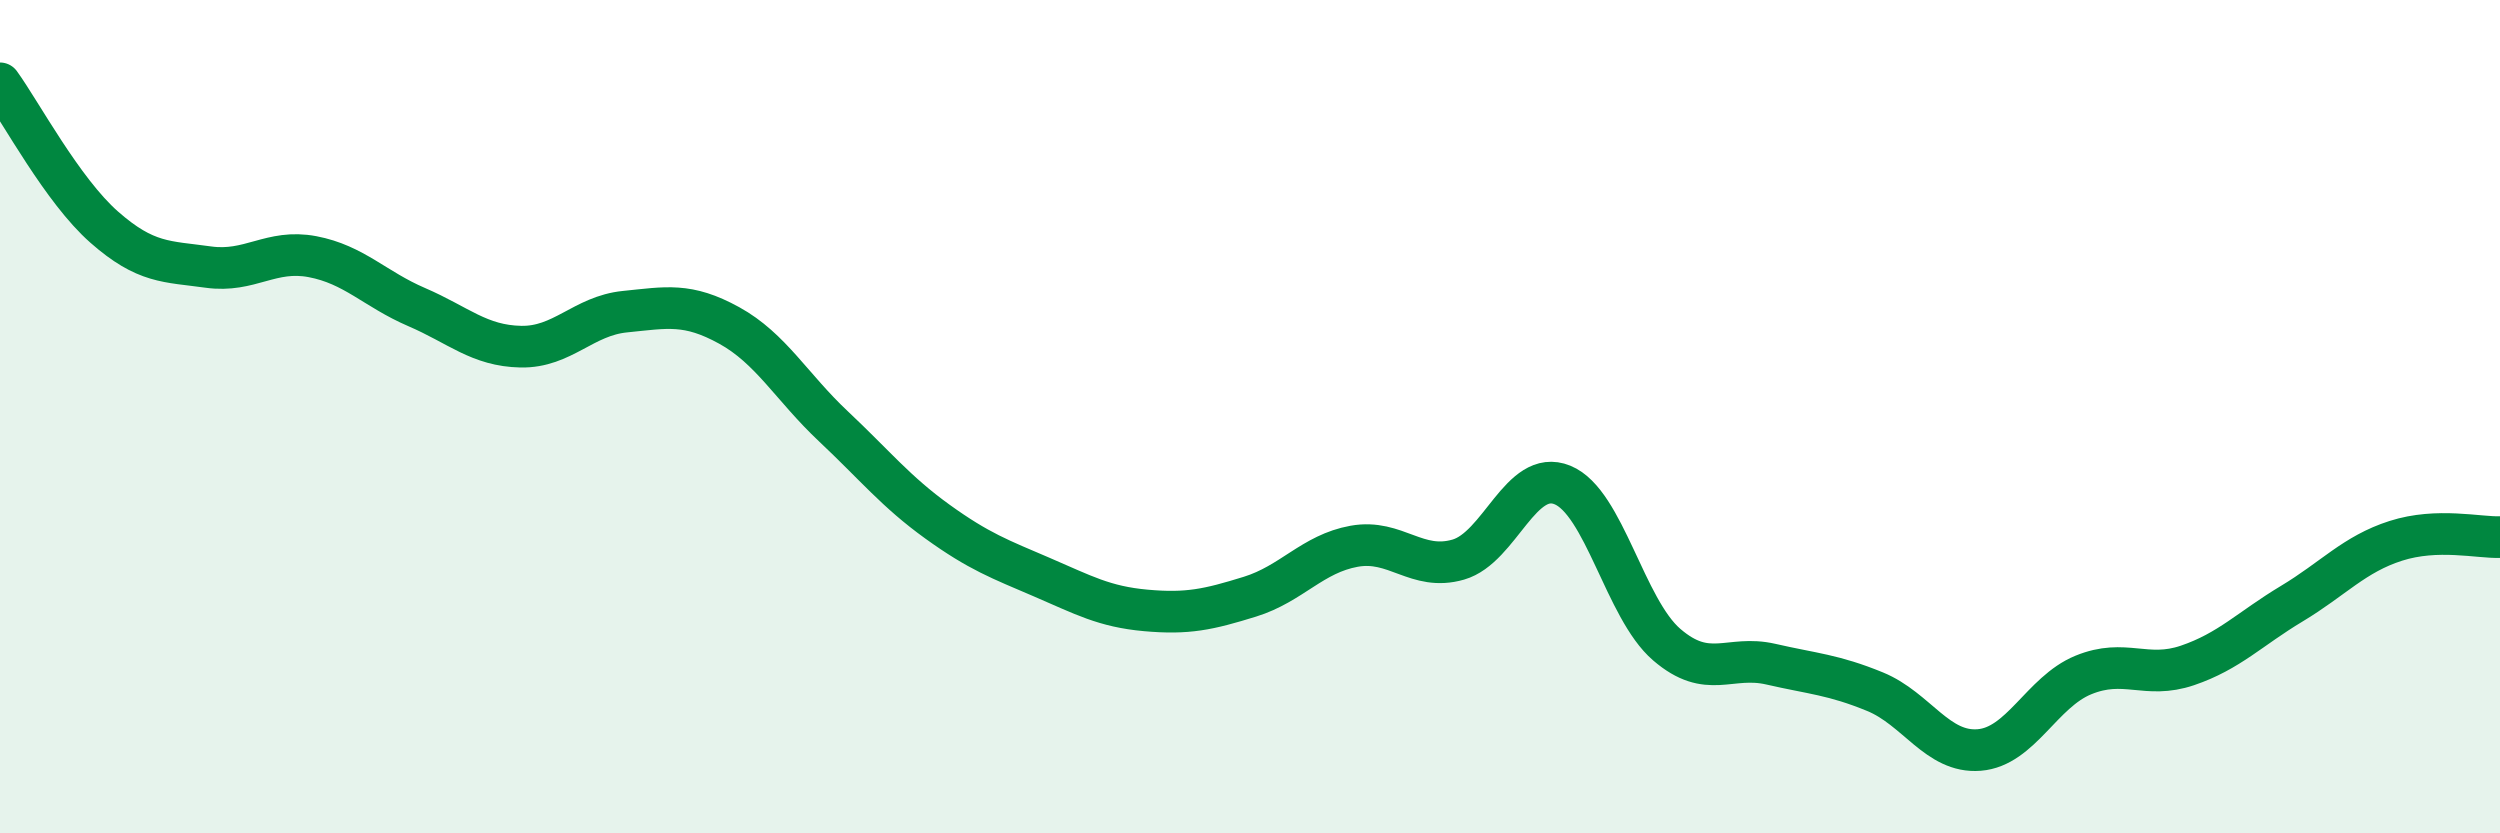
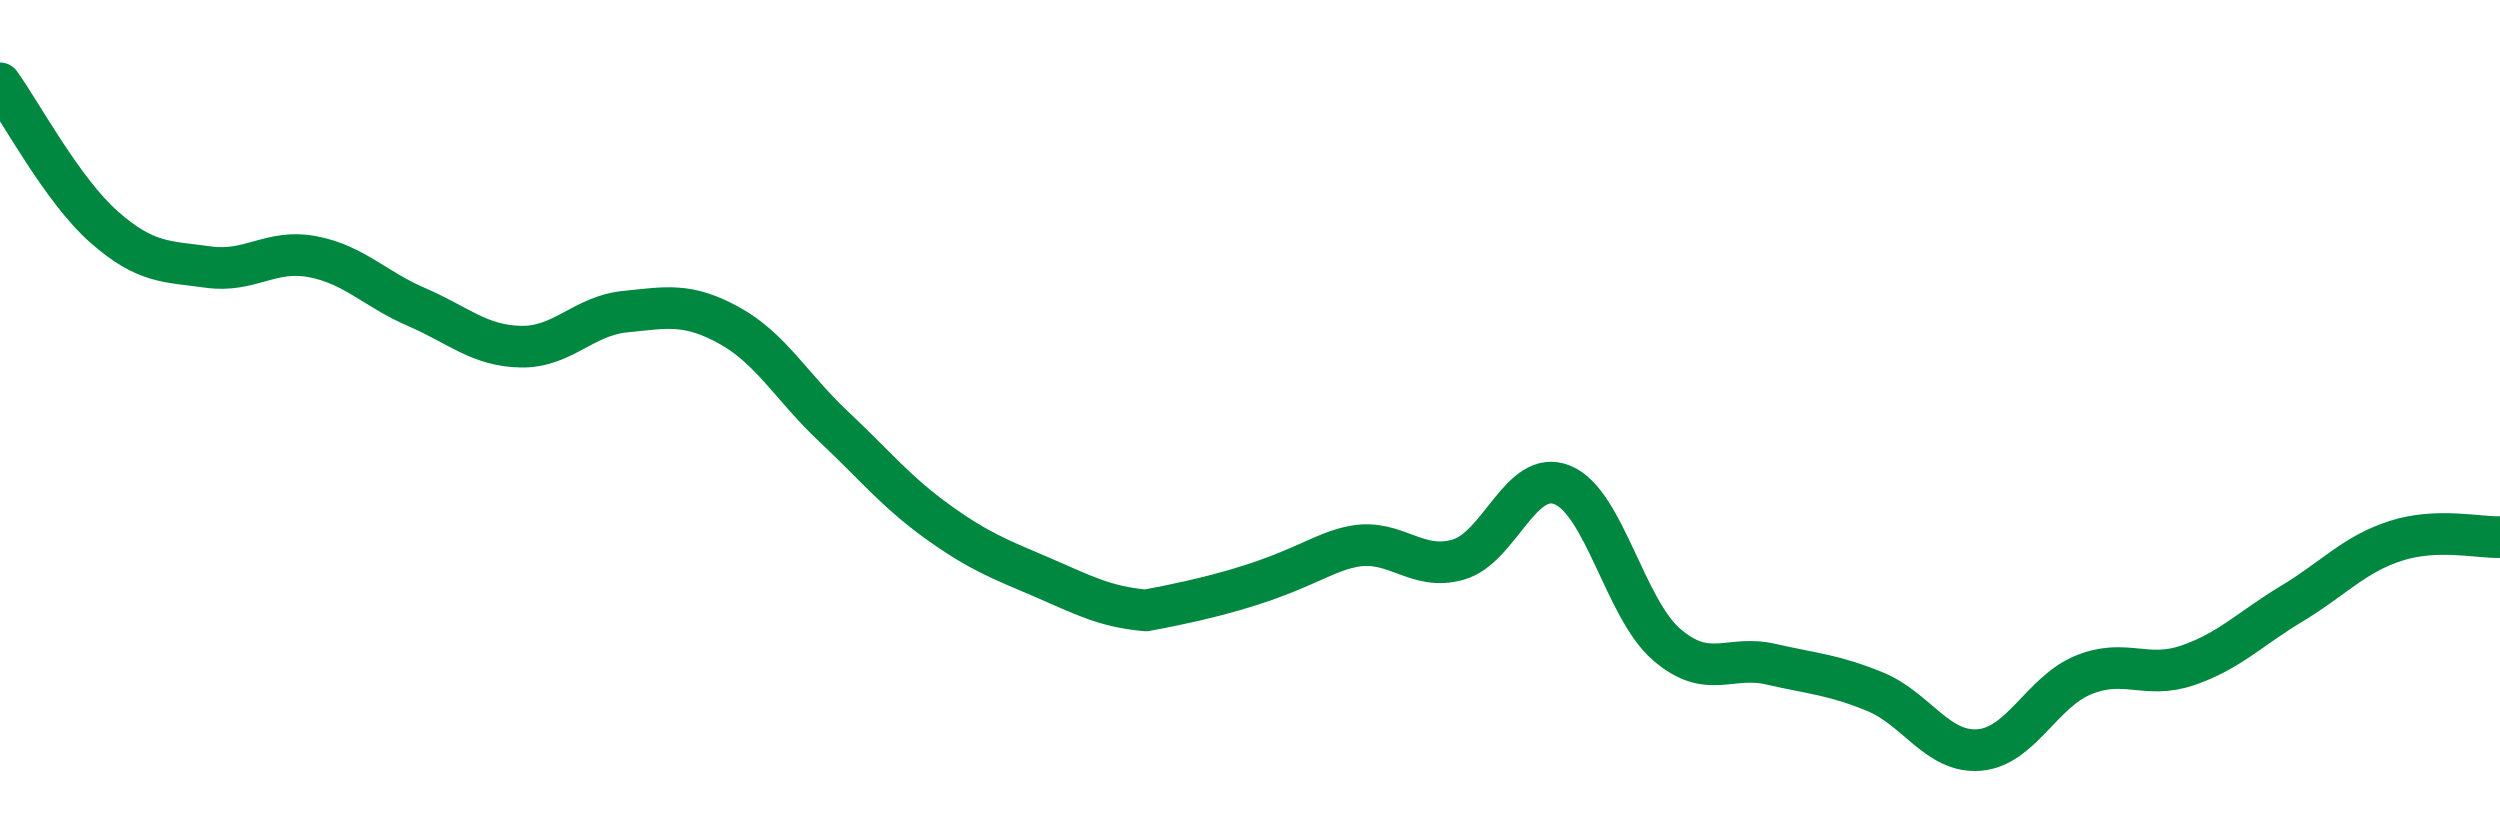
<svg xmlns="http://www.w3.org/2000/svg" width="60" height="20" viewBox="0 0 60 20">
-   <path d="M 0,2 C 0.5,2.69 1.5,4.57 2.5,5.45 C 3.5,6.33 4,6.27 5,6.41 C 6,6.55 6.5,5.97 7.5,6.16 C 8.5,6.35 9,6.94 10,7.37 C 11,7.8 11.5,8.3 12.5,8.32 C 13.5,8.34 14,7.58 15,7.48 C 16,7.38 16.5,7.26 17.5,7.81 C 18.5,8.36 19,9.29 20,10.23 C 21,11.17 21.5,11.8 22.5,12.52 C 23.5,13.24 24,13.42 25,13.85 C 26,14.28 26.5,14.56 27.5,14.65 C 28.5,14.74 29,14.63 30,14.32 C 31,14.01 31.5,13.29 32.5,13.11 C 33.5,12.93 34,13.72 35,13.43 C 36,13.14 36.5,11.23 37.5,11.64 C 38.5,12.05 39,14.61 40,15.47 C 41,16.33 41.5,15.71 42.5,15.94 C 43.5,16.17 44,16.19 45,16.6 C 46,17.01 46.5,18.08 47.5,18 C 48.5,17.92 49,16.61 50,16.2 C 51,15.79 51.5,16.31 52.5,15.97 C 53.5,15.63 54,15.09 55,14.49 C 56,13.89 56.5,13.3 57.5,12.98 C 58.5,12.66 59.5,12.91 60,12.89L60 20L0 20Z" fill="#008740" opacity="0.1" stroke-linecap="round" stroke-linejoin="round" />
-   <path d="M 0,2 C 0.5,2.69 1.5,4.57 2.5,5.45 C 3.5,6.33 4,6.27 5,6.41 C 6,6.55 6.5,5.97 7.5,6.16 C 8.5,6.35 9,6.94 10,7.37 C 11,7.8 11.5,8.3 12.5,8.32 C 13.5,8.34 14,7.58 15,7.48 C 16,7.38 16.5,7.26 17.5,7.81 C 18.5,8.36 19,9.29 20,10.23 C 21,11.17 21.5,11.8 22.5,12.52 C 23.5,13.24 24,13.42 25,13.85 C 26,14.28 26.5,14.56 27.5,14.65 C 28.5,14.74 29,14.63 30,14.32 C 31,14.01 31.5,13.29 32.5,13.11 C 33.5,12.93 34,13.72 35,13.43 C 36,13.14 36.5,11.23 37.5,11.64 C 38.5,12.05 39,14.61 40,15.47 C 41,16.33 41.5,15.71 42.5,15.94 C 43.5,16.17 44,16.19 45,16.6 C 46,17.01 46.5,18.08 47.5,18 C 48.5,17.92 49,16.61 50,16.2 C 51,15.79 51.5,16.31 52.5,15.97 C 53.5,15.63 54,15.09 55,14.49 C 56,13.89 56.5,13.3 57.5,12.98 C 58.5,12.66 59.5,12.91 60,12.89" stroke="#008740" stroke-width="1" fill="none" stroke-linecap="round" stroke-linejoin="round" />
+   <path d="M 0,2 C 0.5,2.69 1.5,4.57 2.5,5.45 C 3.5,6.33 4,6.27 5,6.41 C 6,6.55 6.5,5.97 7.5,6.16 C 8.5,6.35 9,6.94 10,7.37 C 11,7.8 11.5,8.3 12.5,8.32 C 13.5,8.34 14,7.58 15,7.48 C 16,7.38 16.5,7.26 17.5,7.81 C 18.5,8.36 19,9.29 20,10.23 C 21,11.17 21.5,11.8 22.5,12.52 C 23.5,13.24 24,13.42 25,13.85 C 26,14.28 26.5,14.56 27.5,14.65 C 31,14.01 31.5,13.29 32.5,13.11 C 33.5,12.93 34,13.72 35,13.43 C 36,13.14 36.5,11.23 37.5,11.64 C 38.5,12.05 39,14.61 40,15.47 C 41,16.33 41.5,15.71 42.5,15.94 C 43.5,16.17 44,16.19 45,16.6 C 46,17.01 46.5,18.08 47.5,18 C 48.5,17.92 49,16.61 50,16.2 C 51,15.79 51.5,16.31 52.5,15.97 C 53.5,15.63 54,15.09 55,14.49 C 56,13.89 56.5,13.3 57.5,12.98 C 58.5,12.66 59.5,12.91 60,12.89" stroke="#008740" stroke-width="1" fill="none" stroke-linecap="round" stroke-linejoin="round" />
</svg>